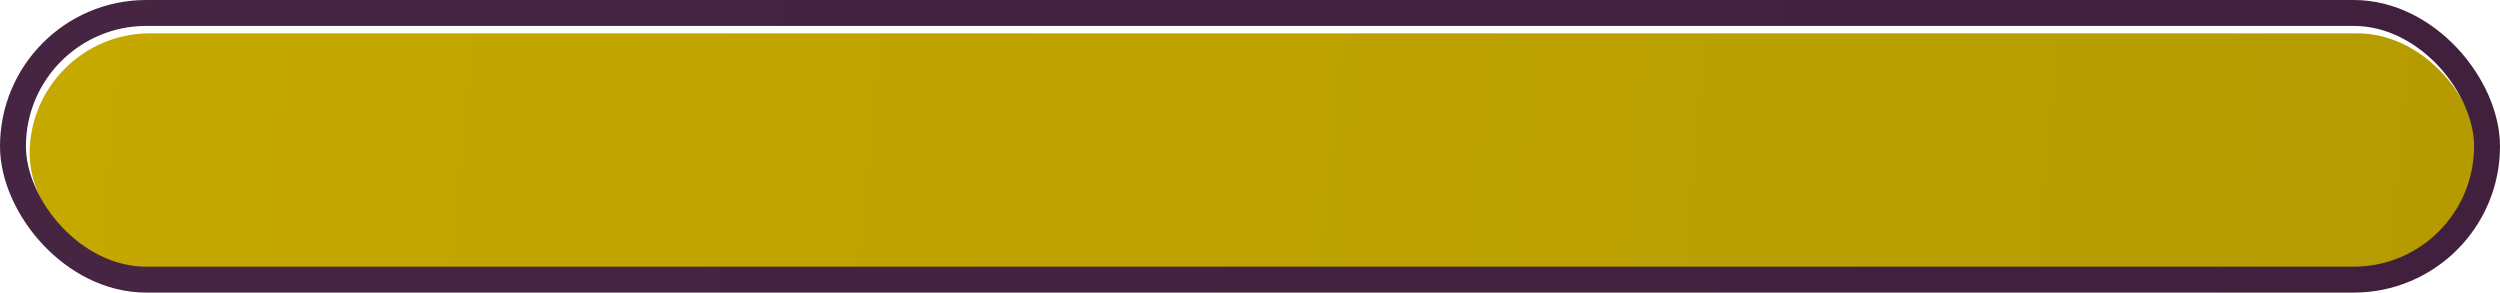
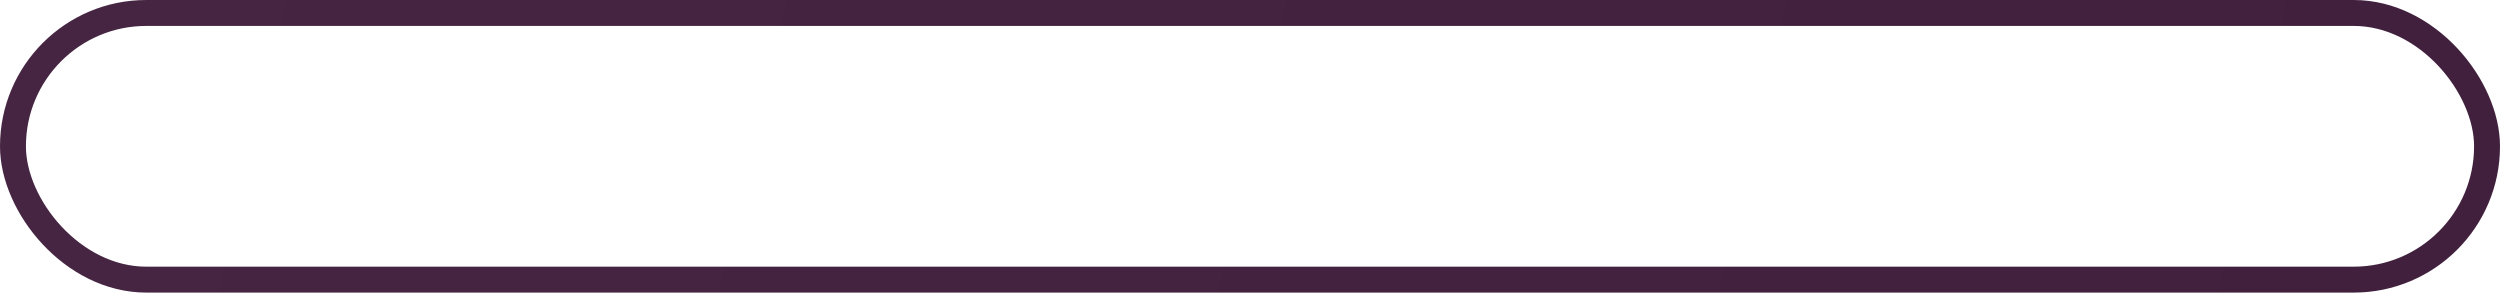
<svg xmlns="http://www.w3.org/2000/svg" width="675" height="79" viewBox="0 0 675 79" fill="none">
  <g filter="url(#filter0_ii)">
-     <rect x="7" y="7" width="661" height="65" rx="32.5" fill="url(#paint0_linear)" />
-   </g>
+     </g>
  <rect x="3.5" y="3.5" width="668" height="72" rx="36" stroke="url(#paint1_linear)" stroke-width="7" />
  <defs>
    <filter id="filter0_ii" x="-2" y="-1" width="680" height="83" filterUnits="userSpaceOnUse" color-interpolation-filters="sRGB">
      <feFlood flood-opacity="0" result="BackgroundImageFix" />
      <feBlend mode="normal" in="SourceGraphic" in2="BackgroundImageFix" result="shape" />
      <feColorMatrix in="SourceAlpha" type="matrix" values="0 0 0 0 0 0 0 0 0 0 0 0 0 0 0 0 0 0 127 0" result="hardAlpha" />
      <feMorphology radius="1" operator="erode" in="SourceAlpha" result="effect1_innerShadow" />
      <feOffset dx="-2" dy="-1" />
      <feGaussianBlur stdDeviation="12" />
      <feComposite in2="hardAlpha" operator="arithmetic" k2="-1" k3="1" />
      <feColorMatrix type="matrix" values="0 0 0 0 1 0 0 0 0 1 0 0 0 0 1 0 0 0 0.25 0" />
      <feBlend mode="normal" in2="shape" result="effect1_innerShadow" />
      <feColorMatrix in="SourceAlpha" type="matrix" values="0 0 0 0 0 0 0 0 0 0 0 0 0 0 0 0 0 0 127 0" result="hardAlpha" />
      <feMorphology radius="1" operator="erode" in="SourceAlpha" result="effect2_innerShadow" />
      <feOffset dx="3" dy="3" />
      <feGaussianBlur stdDeviation="17" />
      <feComposite in2="hardAlpha" operator="arithmetic" k2="-1" k3="1" />
      <feColorMatrix type="matrix" values="0 0 0 0 0 0 0 0 0 0 0 0 0 0 0 0 0 0 0.36 0" />
      <feBlend mode="normal" in2="effect1_innerShadow" result="effect2_innerShadow" />
    </filter>
    <linearGradient id="paint0_linear" x1="7" y1="7" x2="668" y2="72" gradientUnits="userSpaceOnUse">
      <stop stop-color="#C5A900" />
      <stop offset="1" stop-color="#B59B00" />
    </linearGradient>
    <linearGradient id="paint1_linear" x1="7" y1="7" x2="647.984" y2="157.34" gradientUnits="userSpaceOnUse">
      <stop offset="0.002" stop-color="#462542" />
      <stop offset="1" stop-color="#41203D" />
    </linearGradient>
  </defs>
</svg>